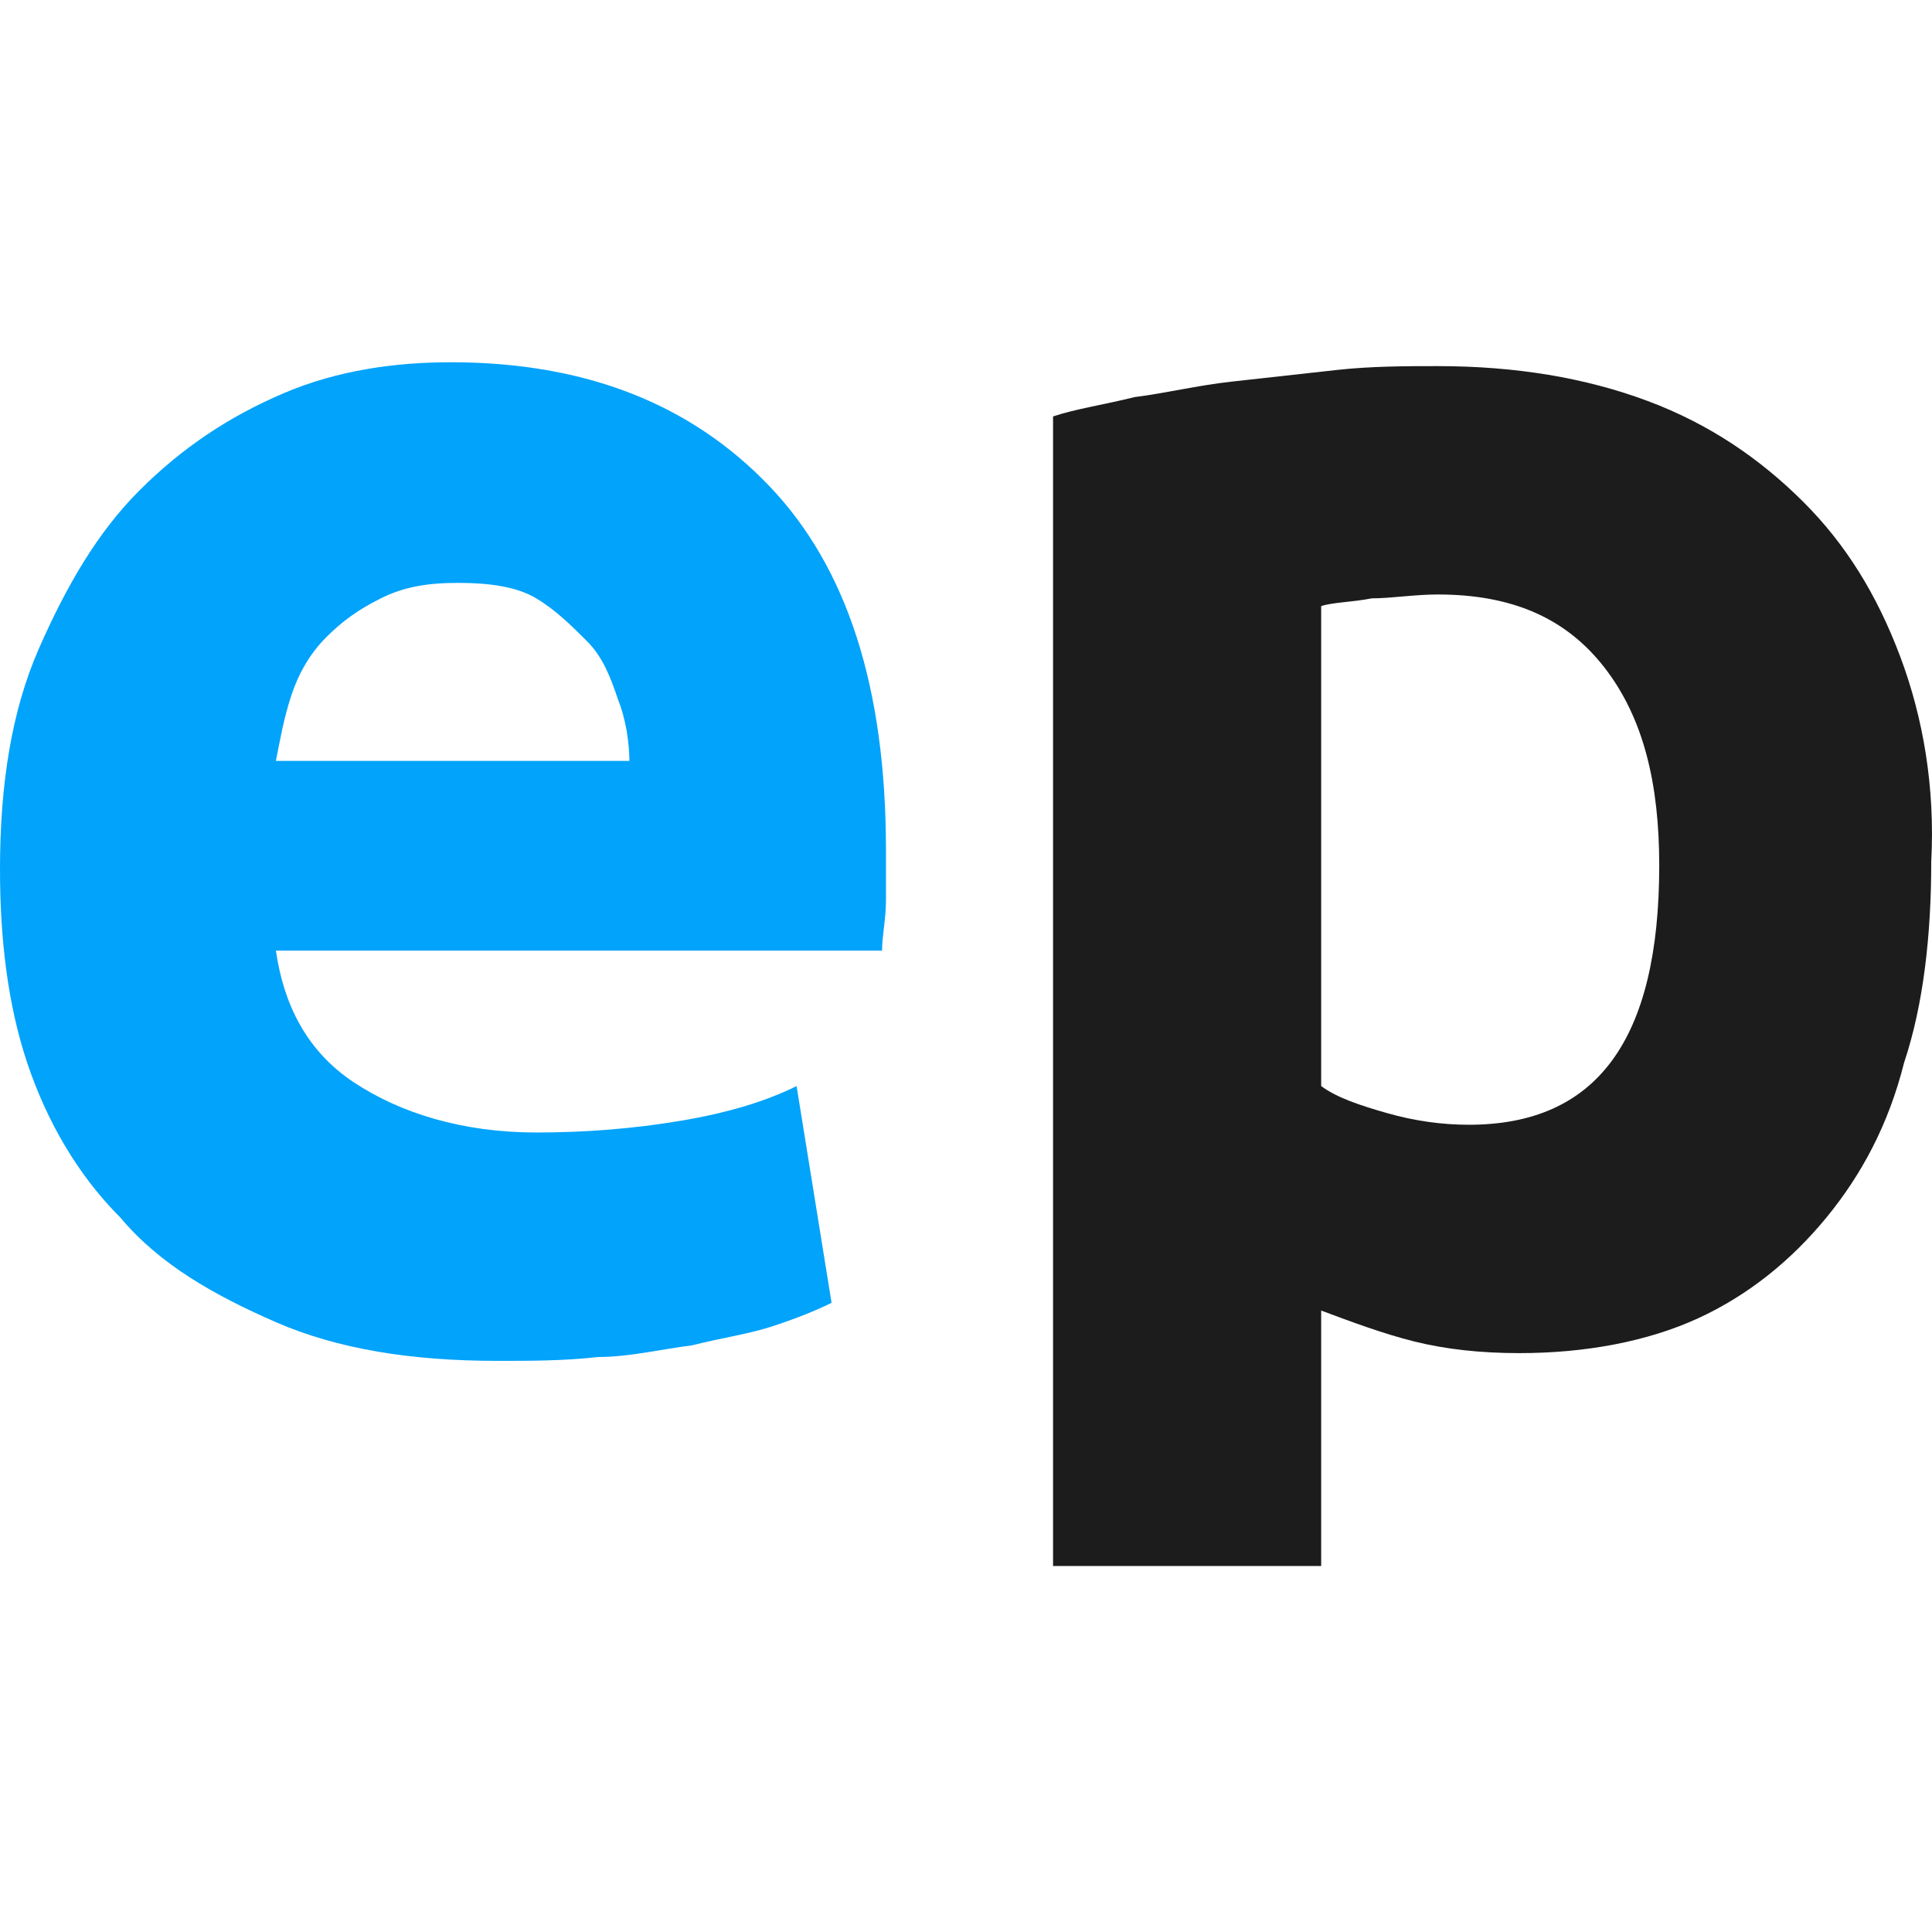
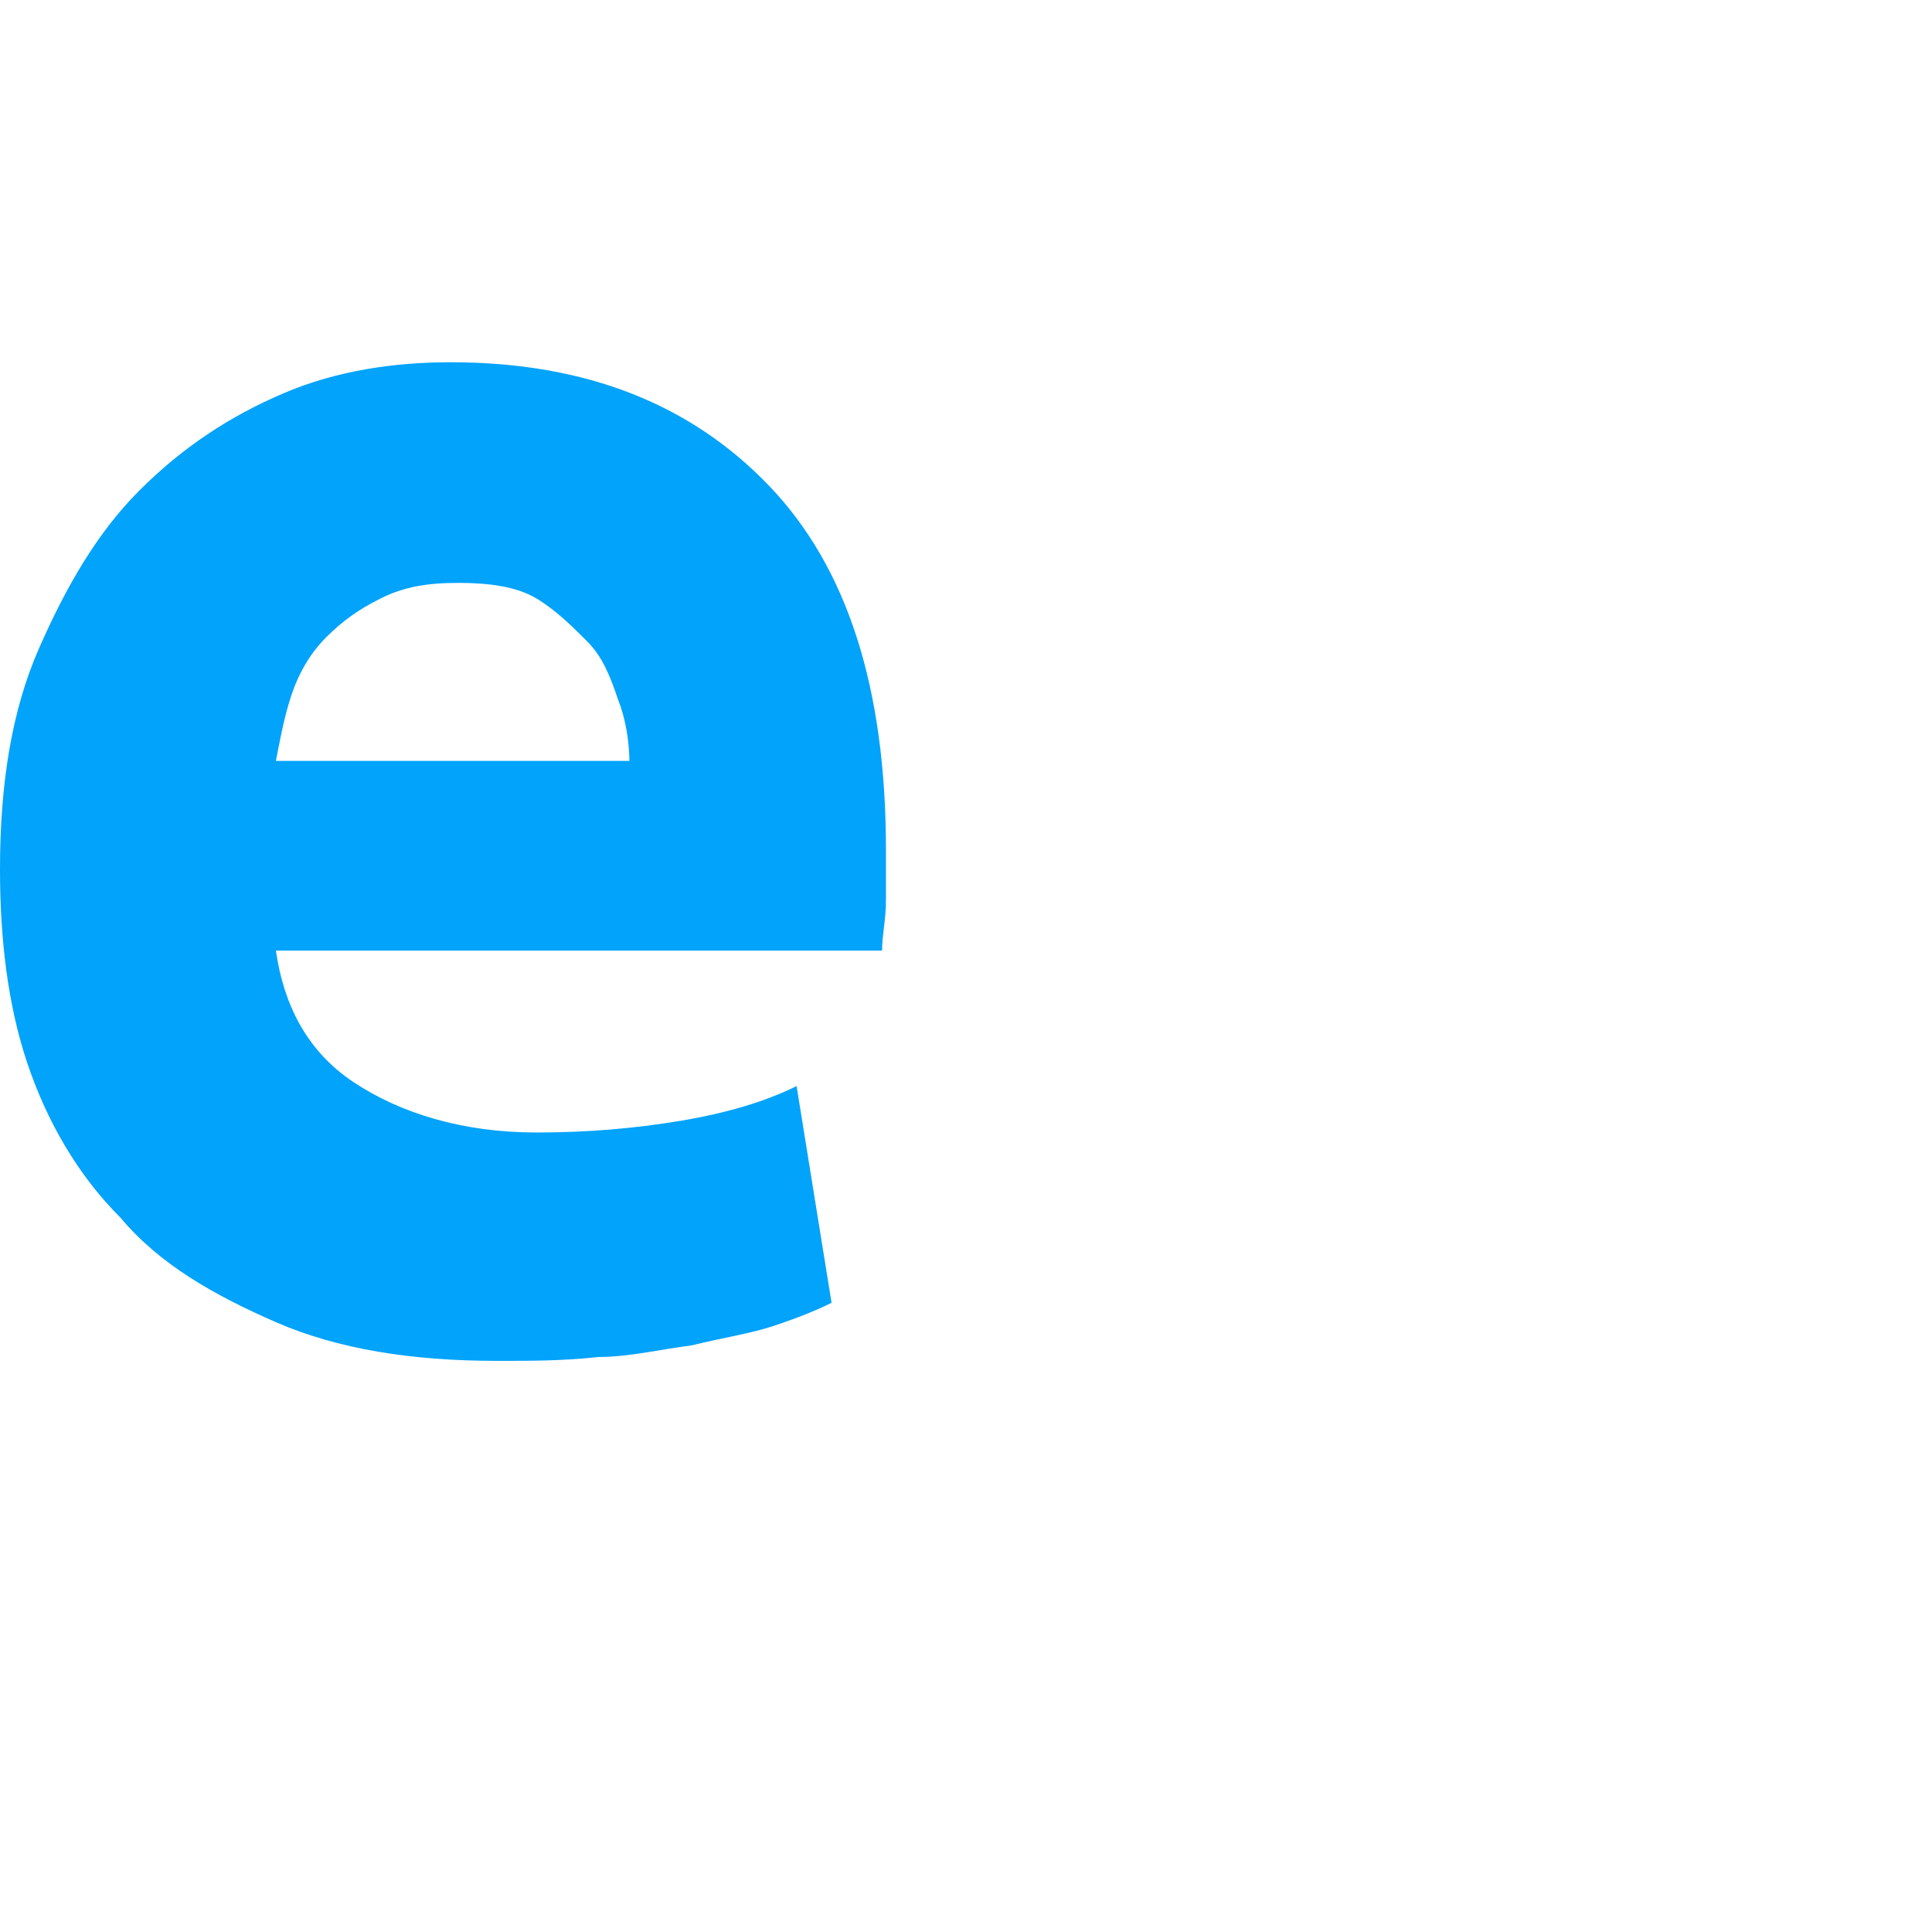
<svg xmlns="http://www.w3.org/2000/svg" width="256" height="256" viewBox="0 0 256 256" fill="none">
-   <path d="M251.781 86.978C248.691 78.772 244.572 72.105 238.908 66.463C233.245 60.821 226.551 56.205 218.313 53.128C210.075 50.051 200.807 48.512 190.509 48.512C186.39 48.512 181.756 48.512 177.122 49.025C172.488 49.538 167.854 50.051 163.22 50.564C158.586 51.077 154.467 52.102 150.348 52.615C146.229 53.641 142.624 54.154 139.535 55.18V207.504H175.062V173.654C179.182 175.193 183.301 176.731 187.42 177.757C191.539 178.783 196.173 179.296 201.322 179.296C210.075 179.296 218.313 177.757 225.007 174.68C231.7 171.603 237.364 166.987 241.998 161.345C246.632 155.703 250.236 149.036 252.296 140.83C254.87 133.137 255.9 123.905 255.9 114.16C256.415 104.416 254.87 95.184 251.781 86.978ZM194.628 149.036C191.024 149.036 187.42 148.523 183.815 147.497C180.211 146.472 177.122 145.446 175.062 143.907V80.311C176.607 79.798 179.182 79.798 181.756 79.285C184.33 79.285 187.42 78.772 190.509 78.772C200.292 78.772 207.5 81.849 212.649 88.517C217.798 95.184 219.858 103.903 219.858 114.673C219.858 137.753 211.619 149.036 194.628 149.036Z" fill="#1C1C1C" />
  <path d="M0 115.187C0 103.904 1.545 94.159 5.149 85.953C8.753 77.747 12.872 70.567 18.536 64.925C24.2 59.283 30.378 55.18 37.587 52.103C44.795 49.026 52.519 48 59.727 48C77.748 48 91.65 53.642 101.948 64.412C112.245 75.182 117.394 91.082 117.394 112.622C117.394 114.674 117.394 116.725 117.394 119.29C117.394 121.854 116.879 123.906 116.879 125.957H36.557C37.587 133.137 40.676 139.292 46.855 143.395C53.033 147.498 61.272 150.062 71.055 150.062C77.748 150.062 83.927 149.55 90.105 148.524C96.284 147.498 101.433 145.959 105.552 143.908L110.186 172.629C108.126 173.655 105.552 174.68 102.463 175.706C99.373 176.732 95.769 177.245 91.65 178.271C87.531 178.783 83.412 179.809 79.293 179.809C74.659 180.322 70.54 180.322 65.906 180.322C54.578 180.322 44.795 178.783 36.557 175.193C28.319 171.603 21.11 167.5 15.961 161.346C10.298 155.704 6.179 148.524 3.604 140.831C1.03 133.137 0 124.419 0 115.187ZM83.412 101.339C83.412 98.262 82.897 95.185 81.867 92.62C80.837 89.543 79.808 86.979 77.748 84.927C75.689 82.876 73.629 80.824 71.055 79.285C68.48 77.747 64.876 77.234 60.757 77.234C56.638 77.234 53.548 77.747 50.459 79.285C47.37 80.824 45.31 82.363 43.251 84.414C41.191 86.466 39.646 89.03 38.617 92.107C37.587 95.185 37.072 98.262 36.557 100.826H83.412V101.339Z" fill="#01A3FB" />
</svg>